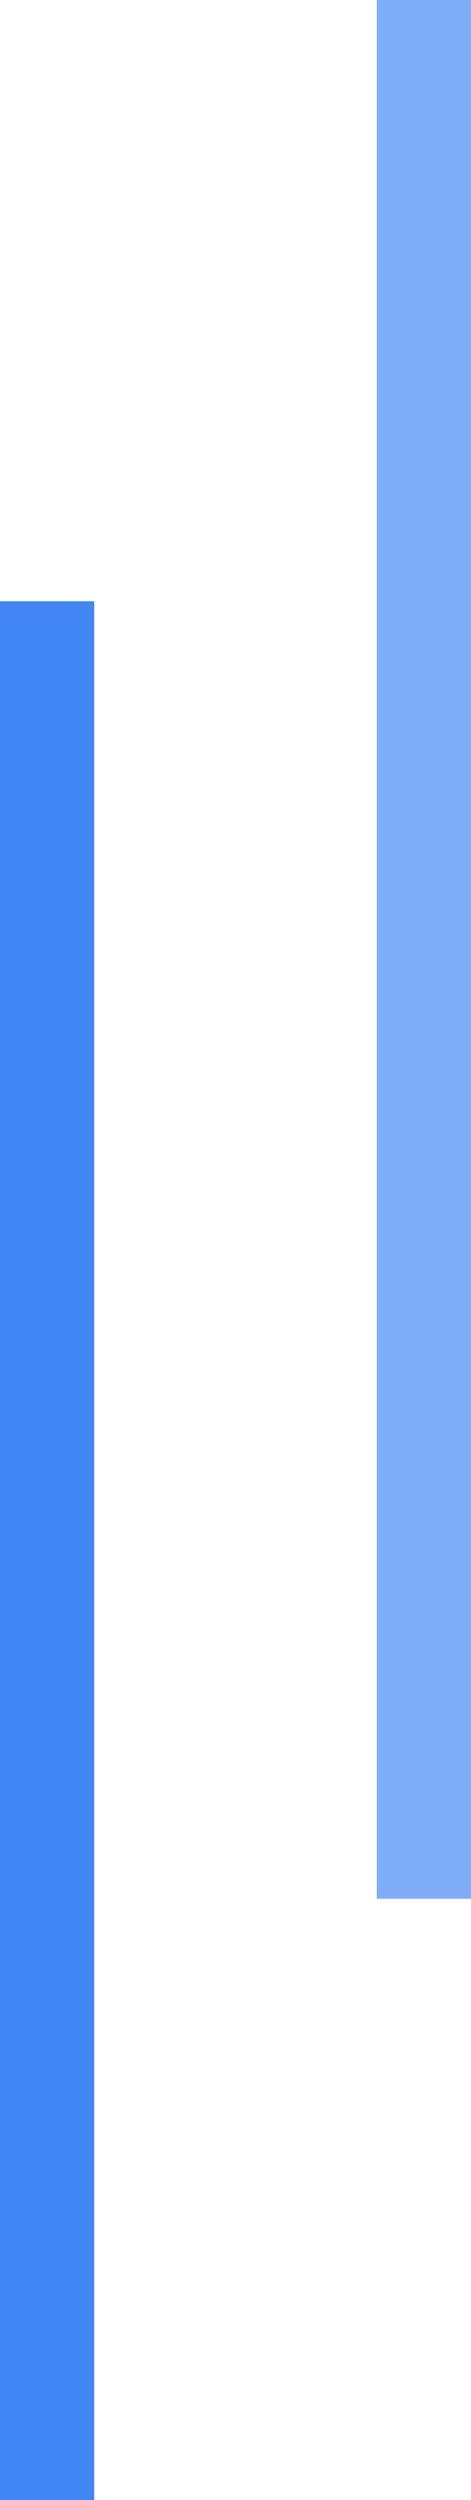
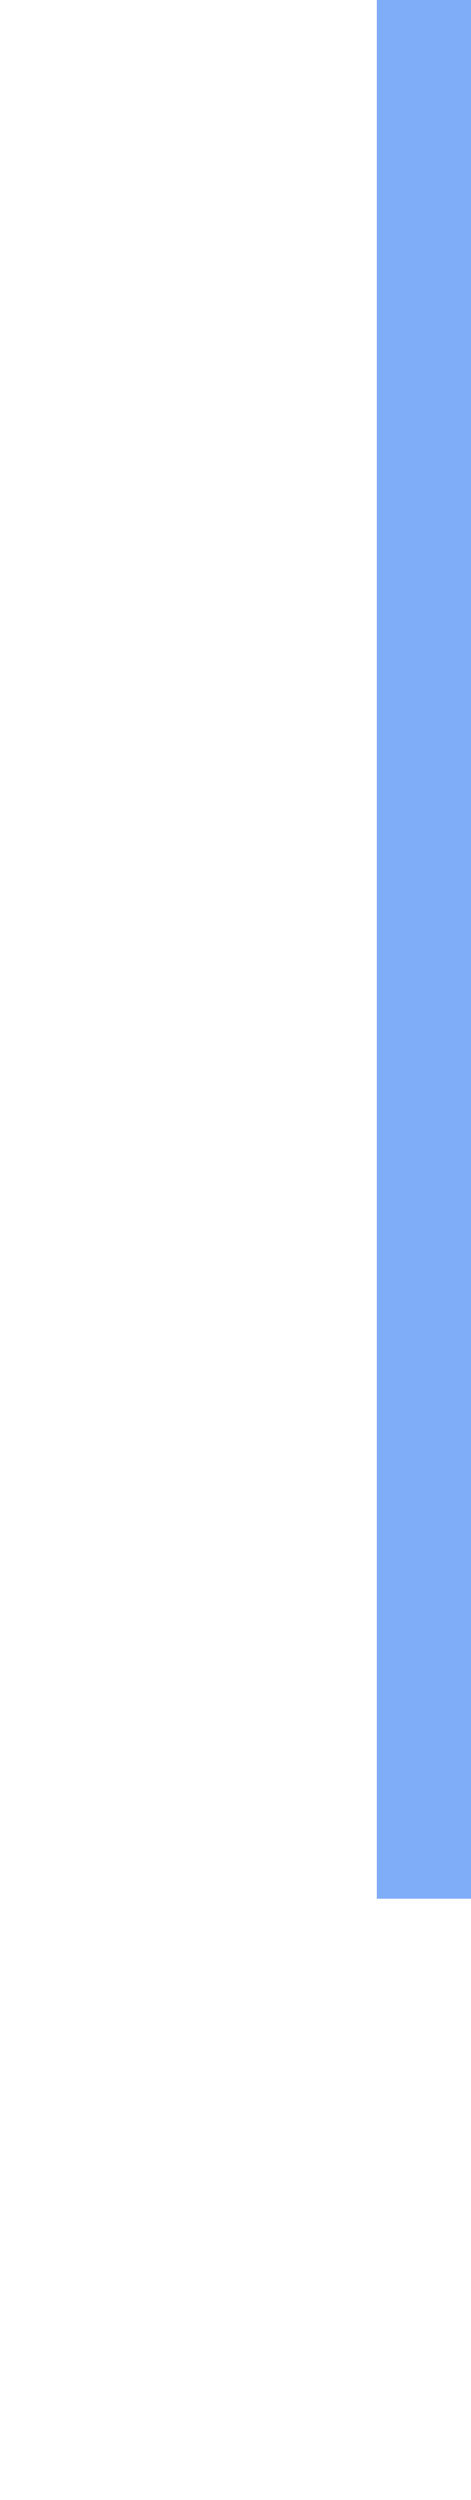
<svg xmlns="http://www.w3.org/2000/svg" width="10" height="53" viewBox="0 0 10 53" fill="none">
-   <line x1="1" y1="12.747" x2="1" y2="53" stroke="#4285F4" stroke-width="2" />
  <line x1="9" y1="4.37114e-08" x2="9" y2="40.253" stroke="#4285F4" stroke-opacity="0.67" stroke-width="2" />
</svg>